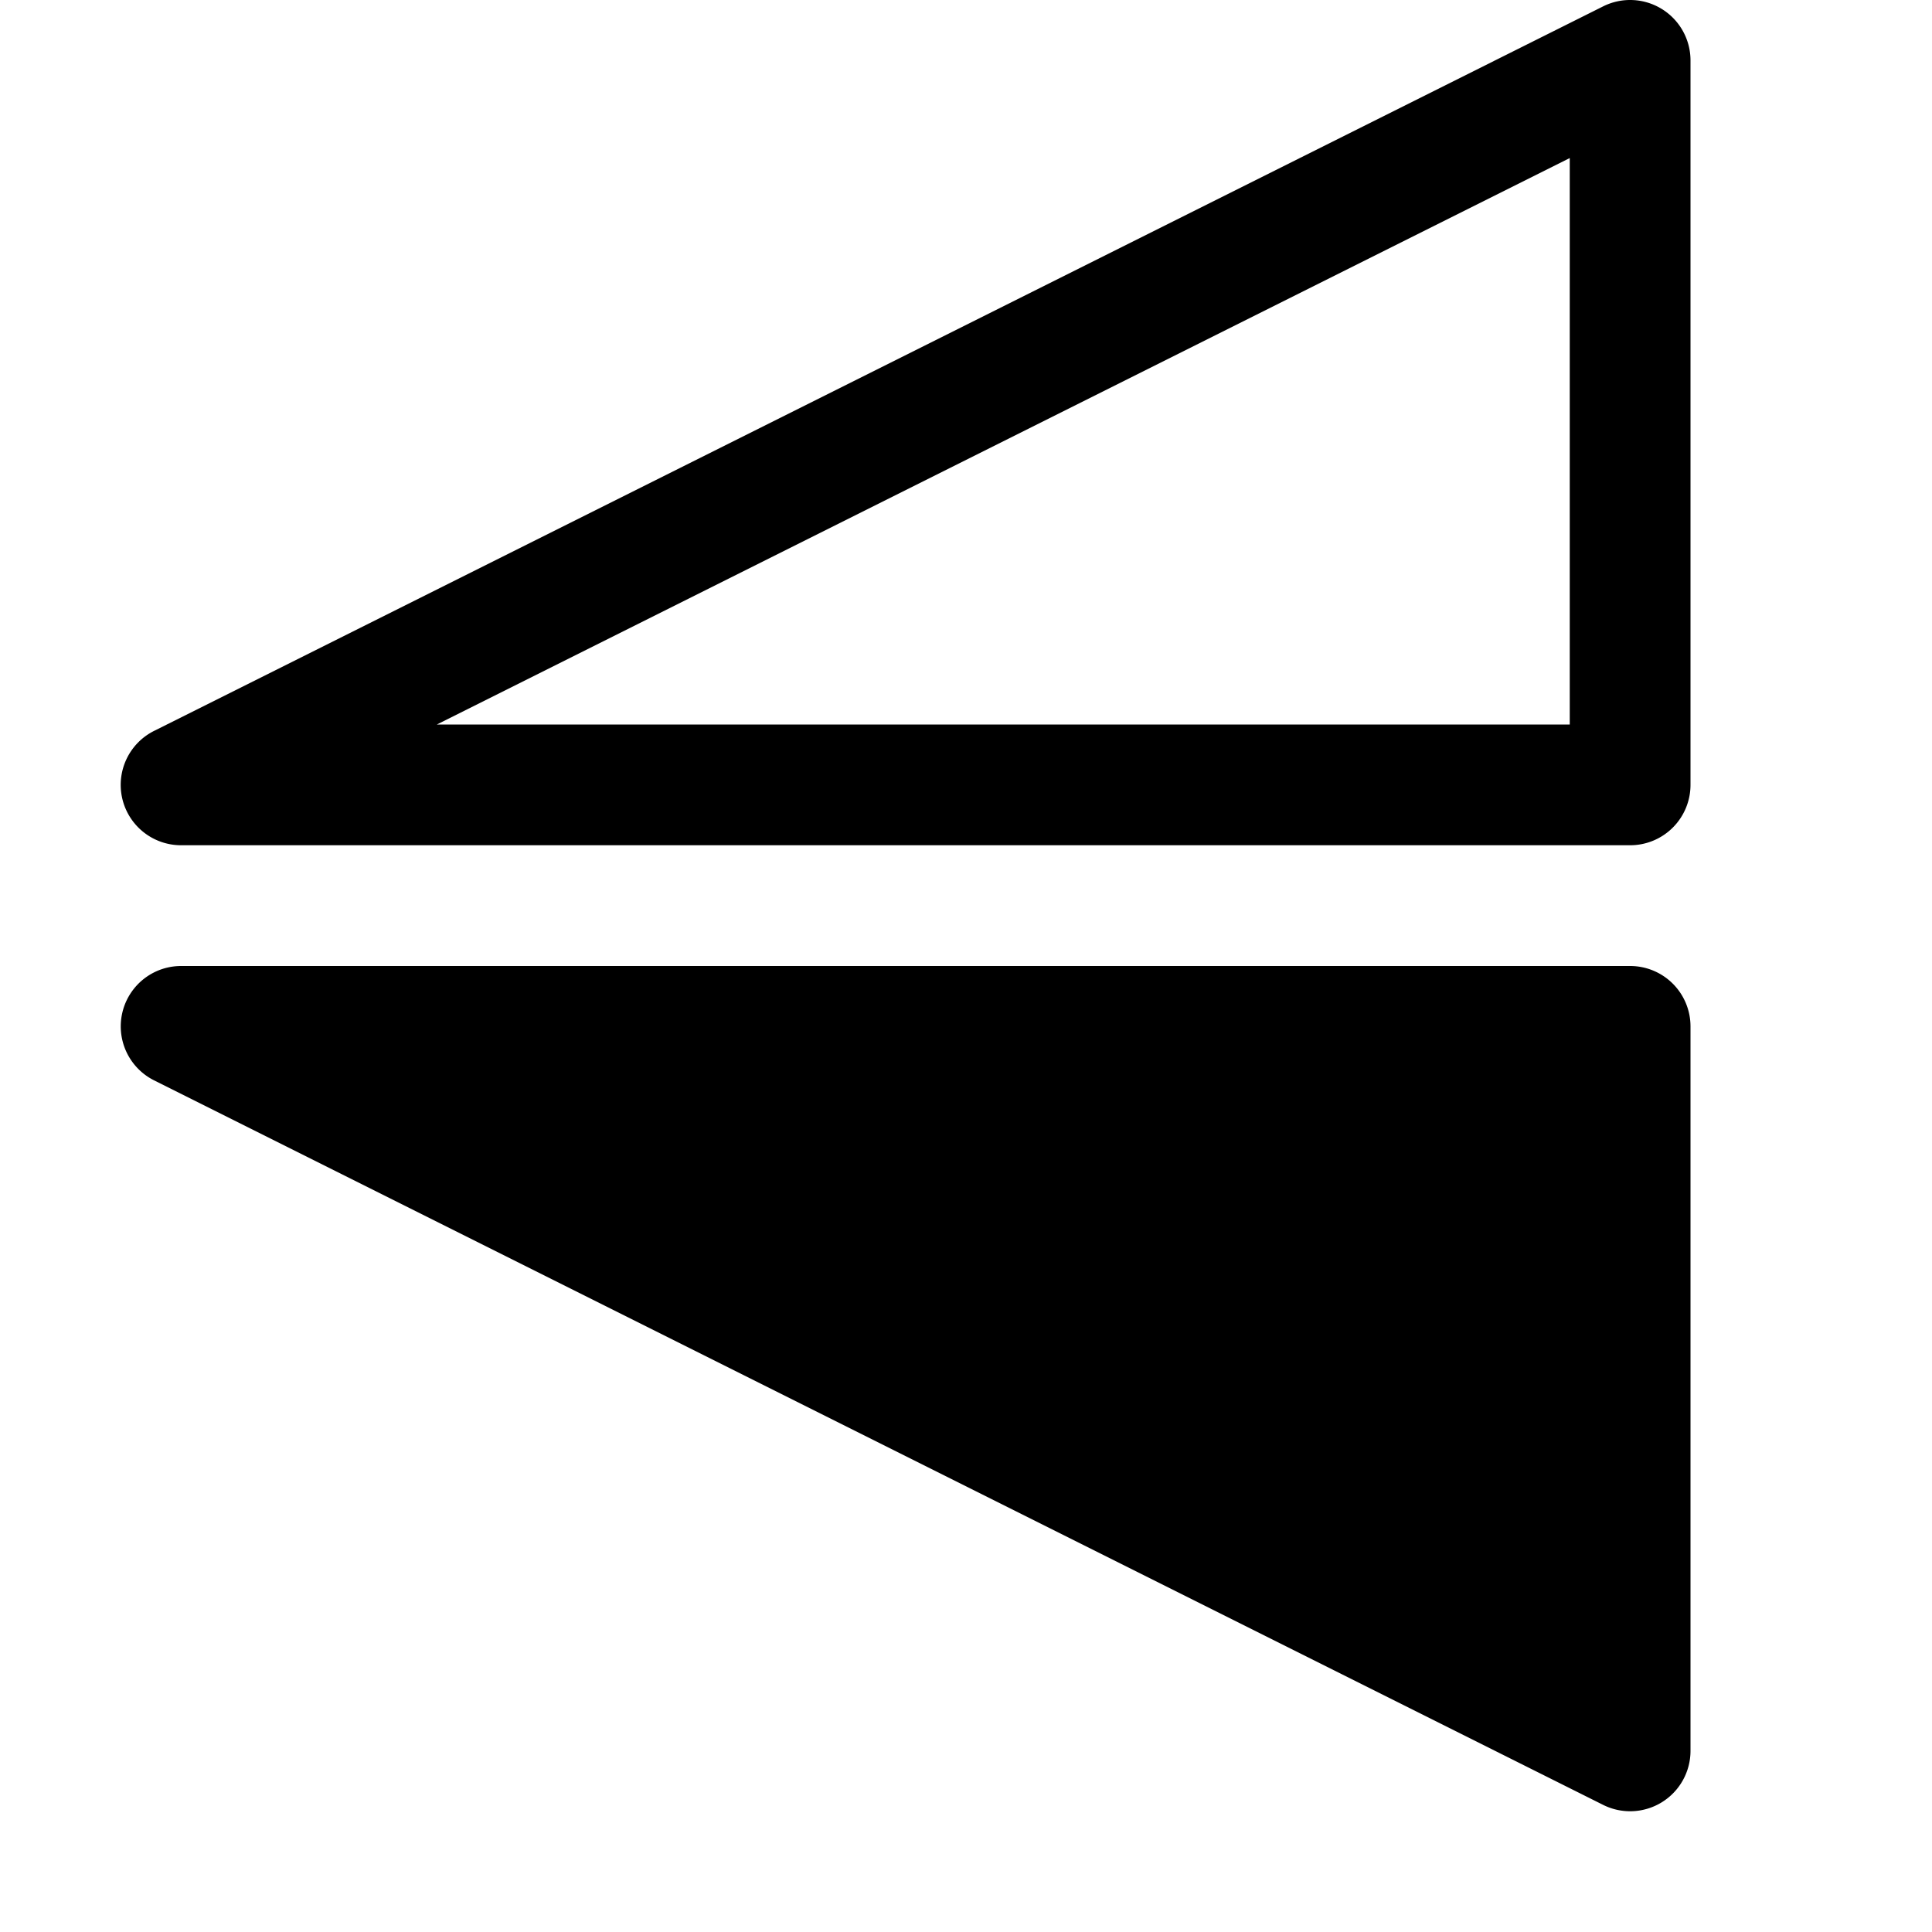
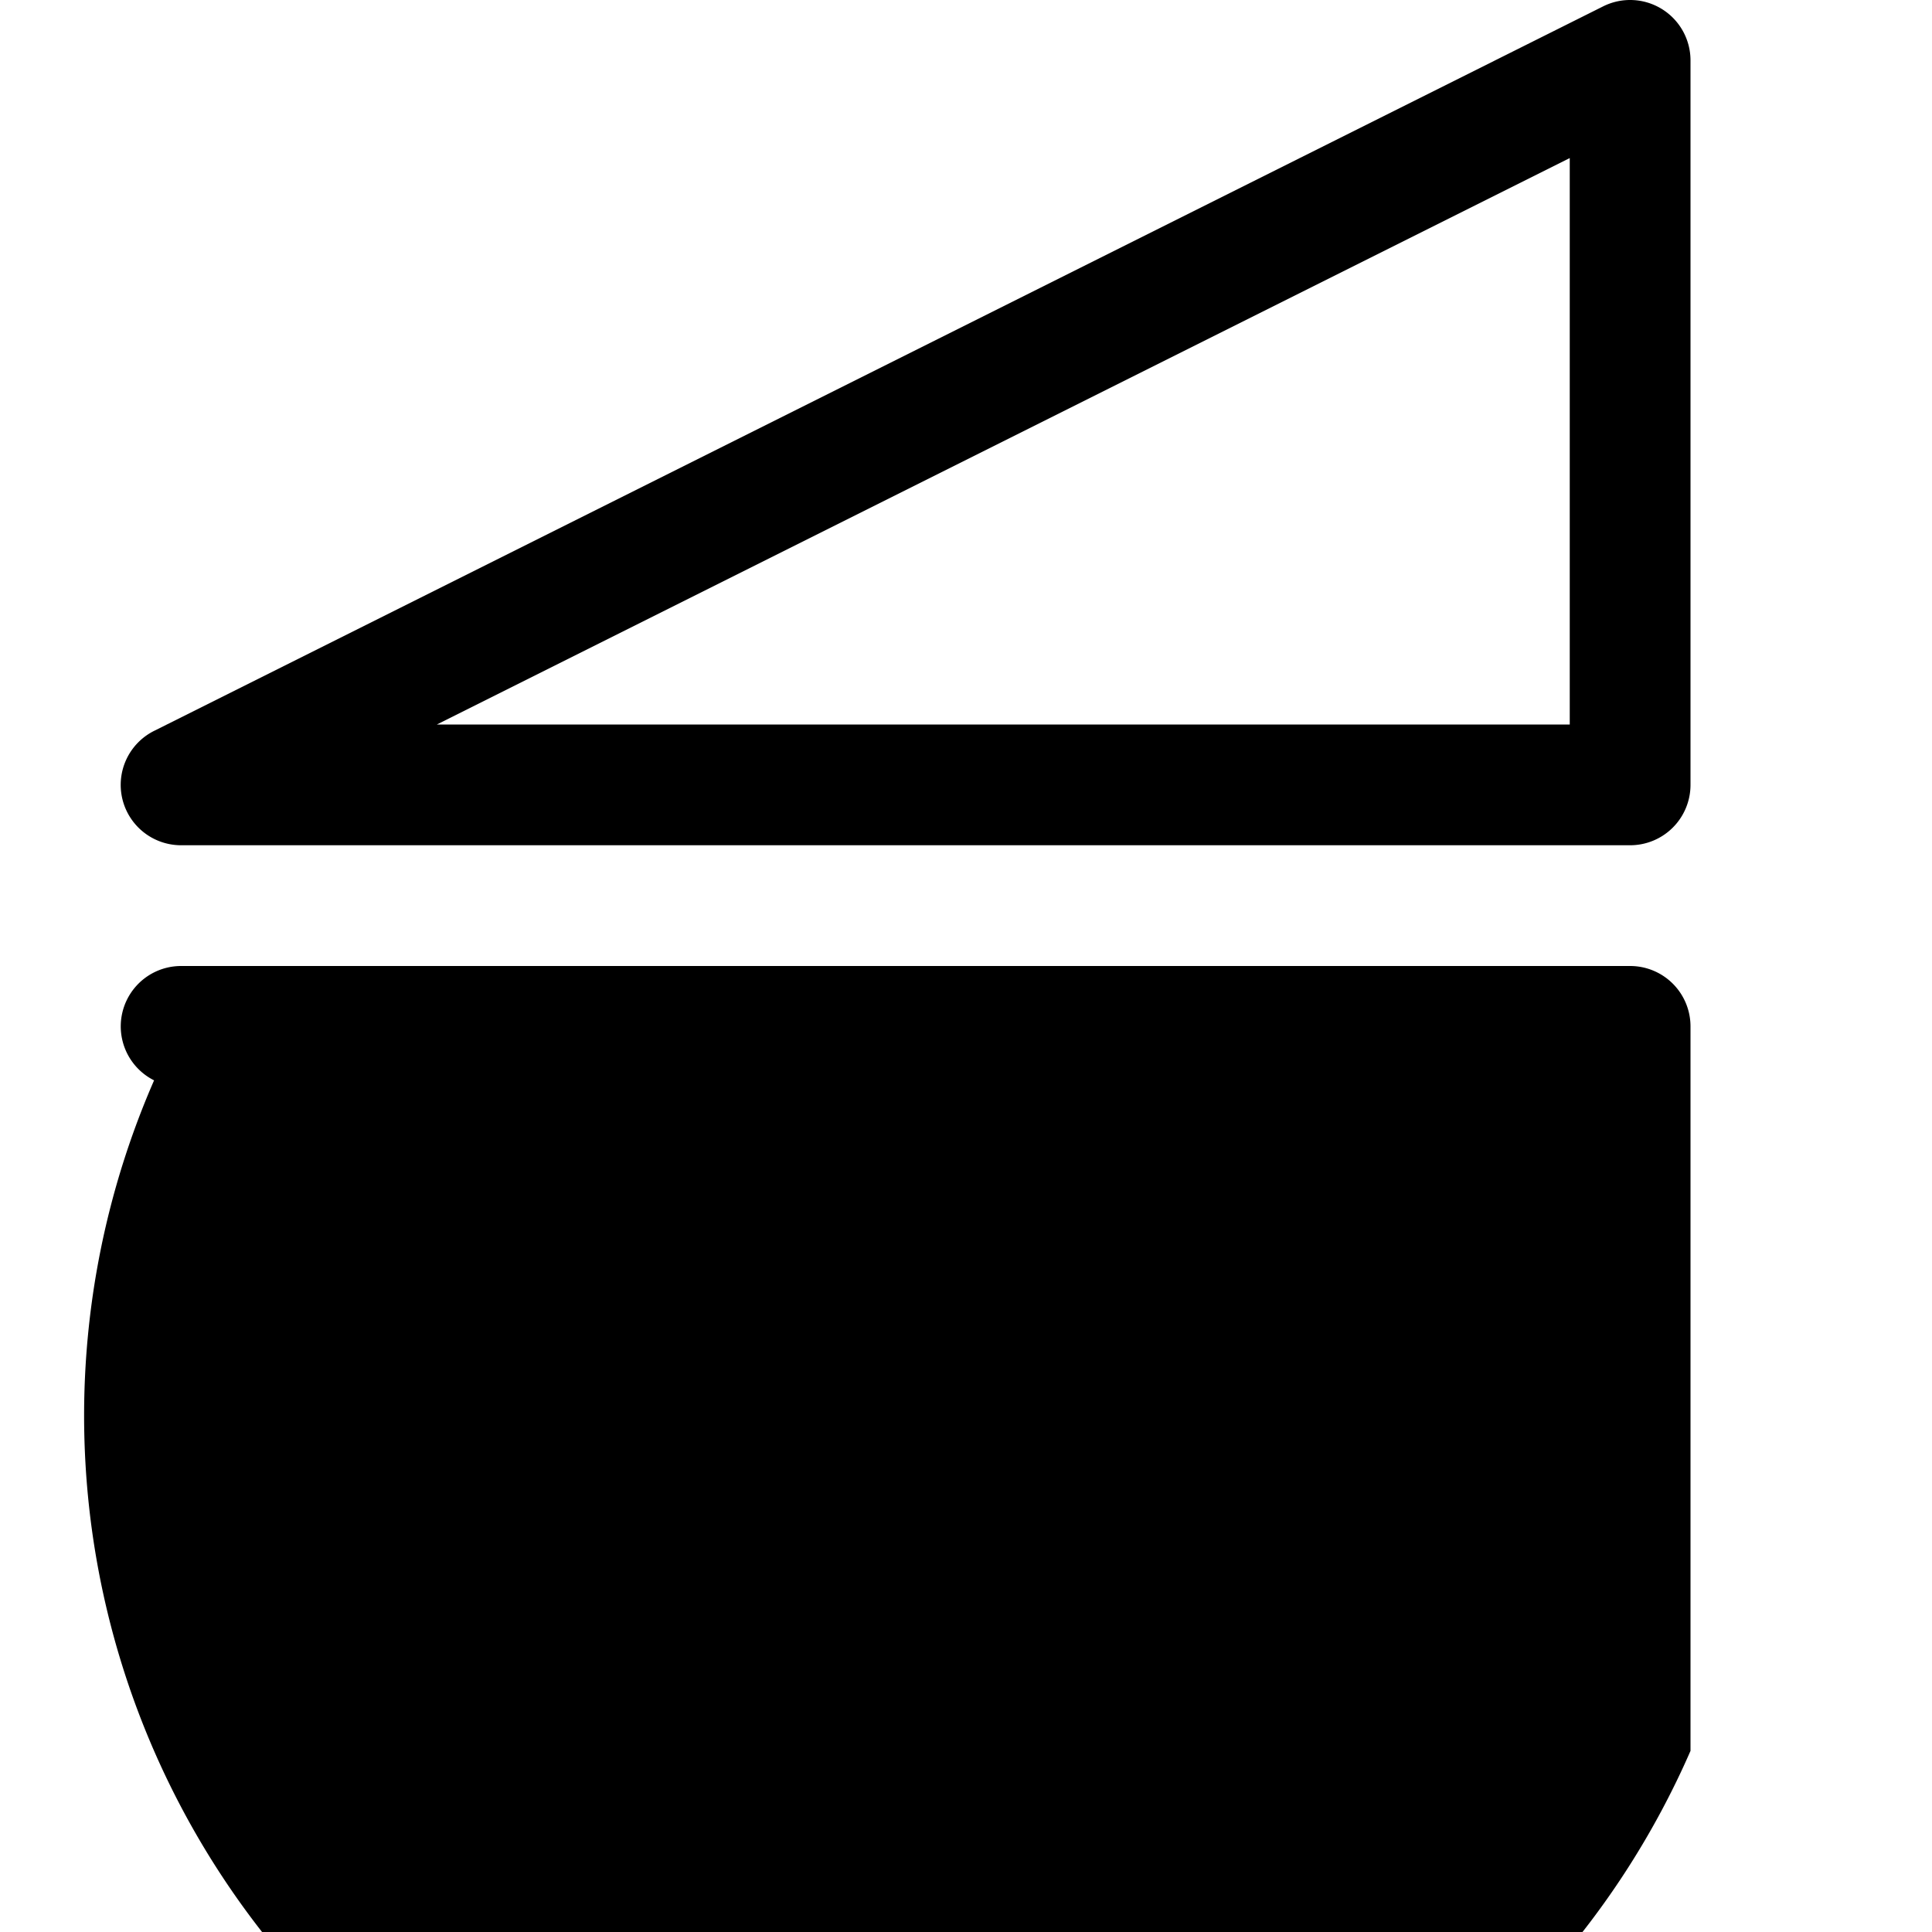
<svg xmlns="http://www.w3.org/2000/svg" viewBox="0 0 16 16" fill="none">
  <g fill-rule="evenodd" clip-rule="evenodd" fill="#000">
-     <path d="M1.5 8a.5.5 0 0 0-.224.947l12 6A.5.5 0 0 0 14 14.5v-6a.5.5 0 0 0-.5-.5h-12ZM1.013 6.615A.5.5 0 0 0 1.5 7h12a.5.5 0 0 0 .5-.5v-6a.5.5 0 0 0-.724-.447l-12 6a.5.5 0 0 0-.263.562ZM13 1.309V6H3.618L13 1.309Z" />
+     <path d="M1.5 8a.5.5 0 0 0-.224.947A.5.5 0 0 0 14 14.5v-6a.5.5 0 0 0-.5-.5h-12ZM1.013 6.615A.5.5 0 0 0 1.5 7h12a.5.5 0 0 0 .5-.5v-6a.5.5 0 0 0-.724-.447l-12 6a.5.5 0 0 0-.263.562ZM13 1.309V6H3.618L13 1.309Z" />
  </g>
</svg>